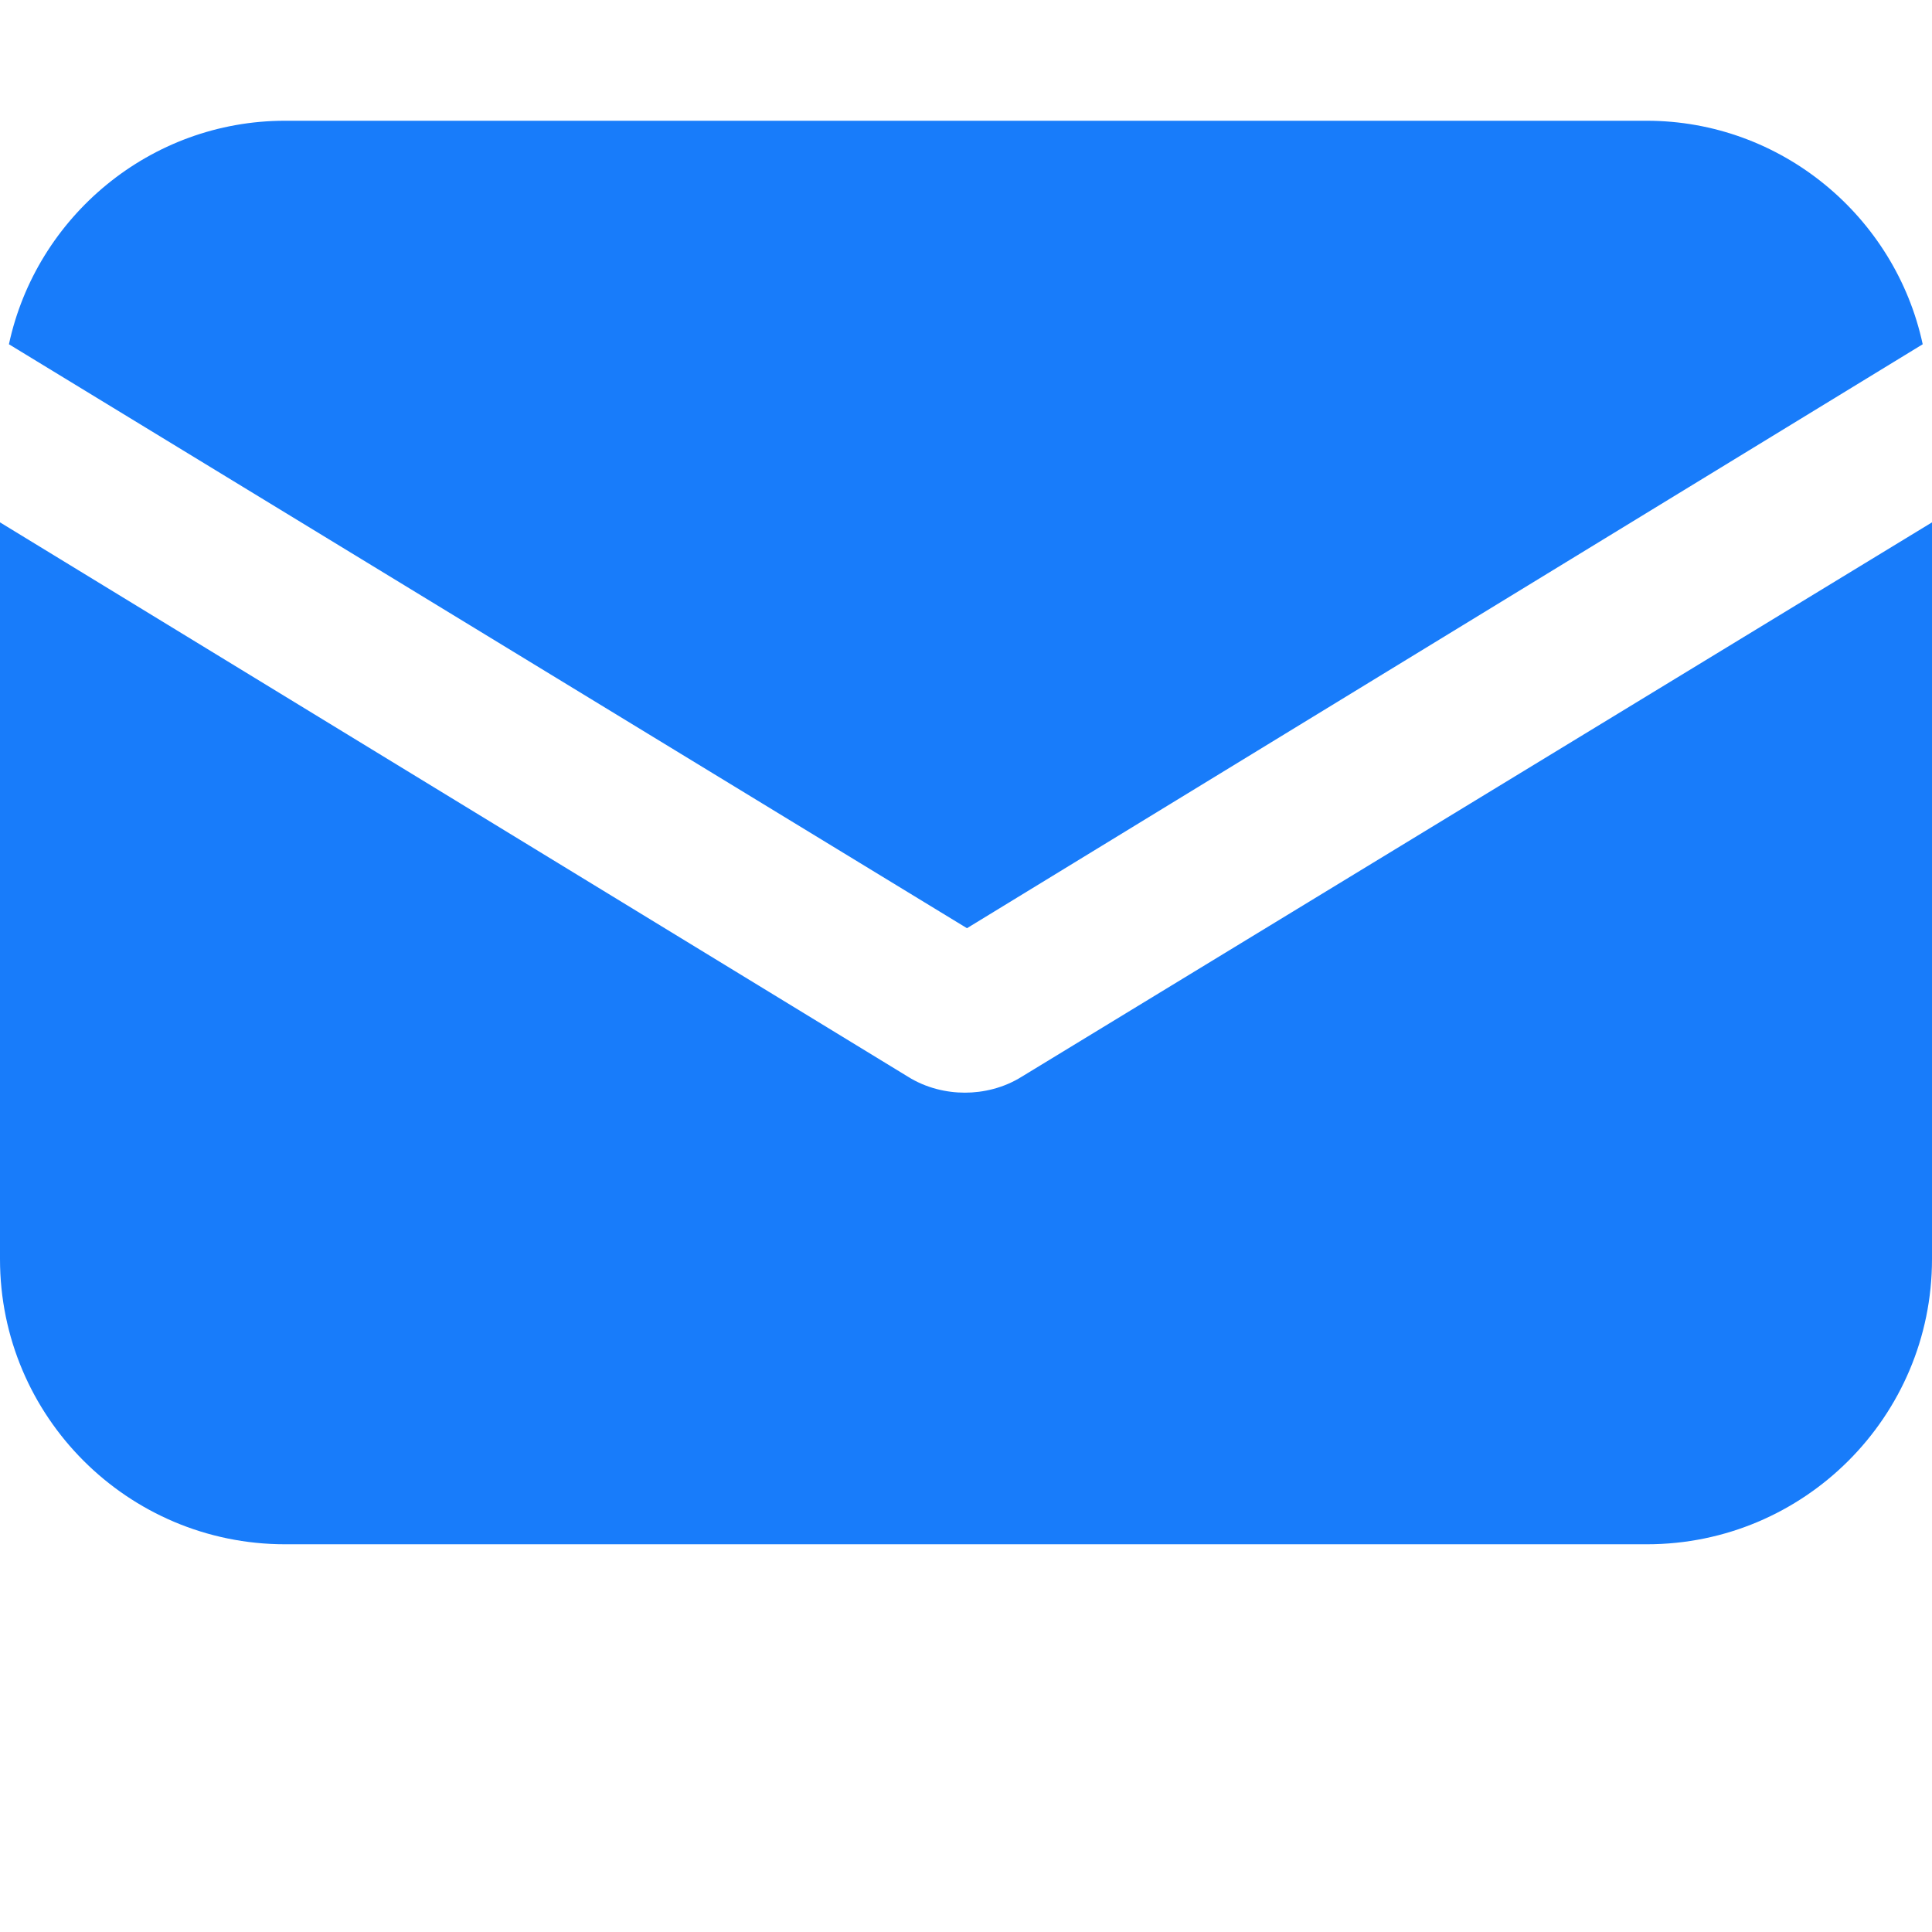
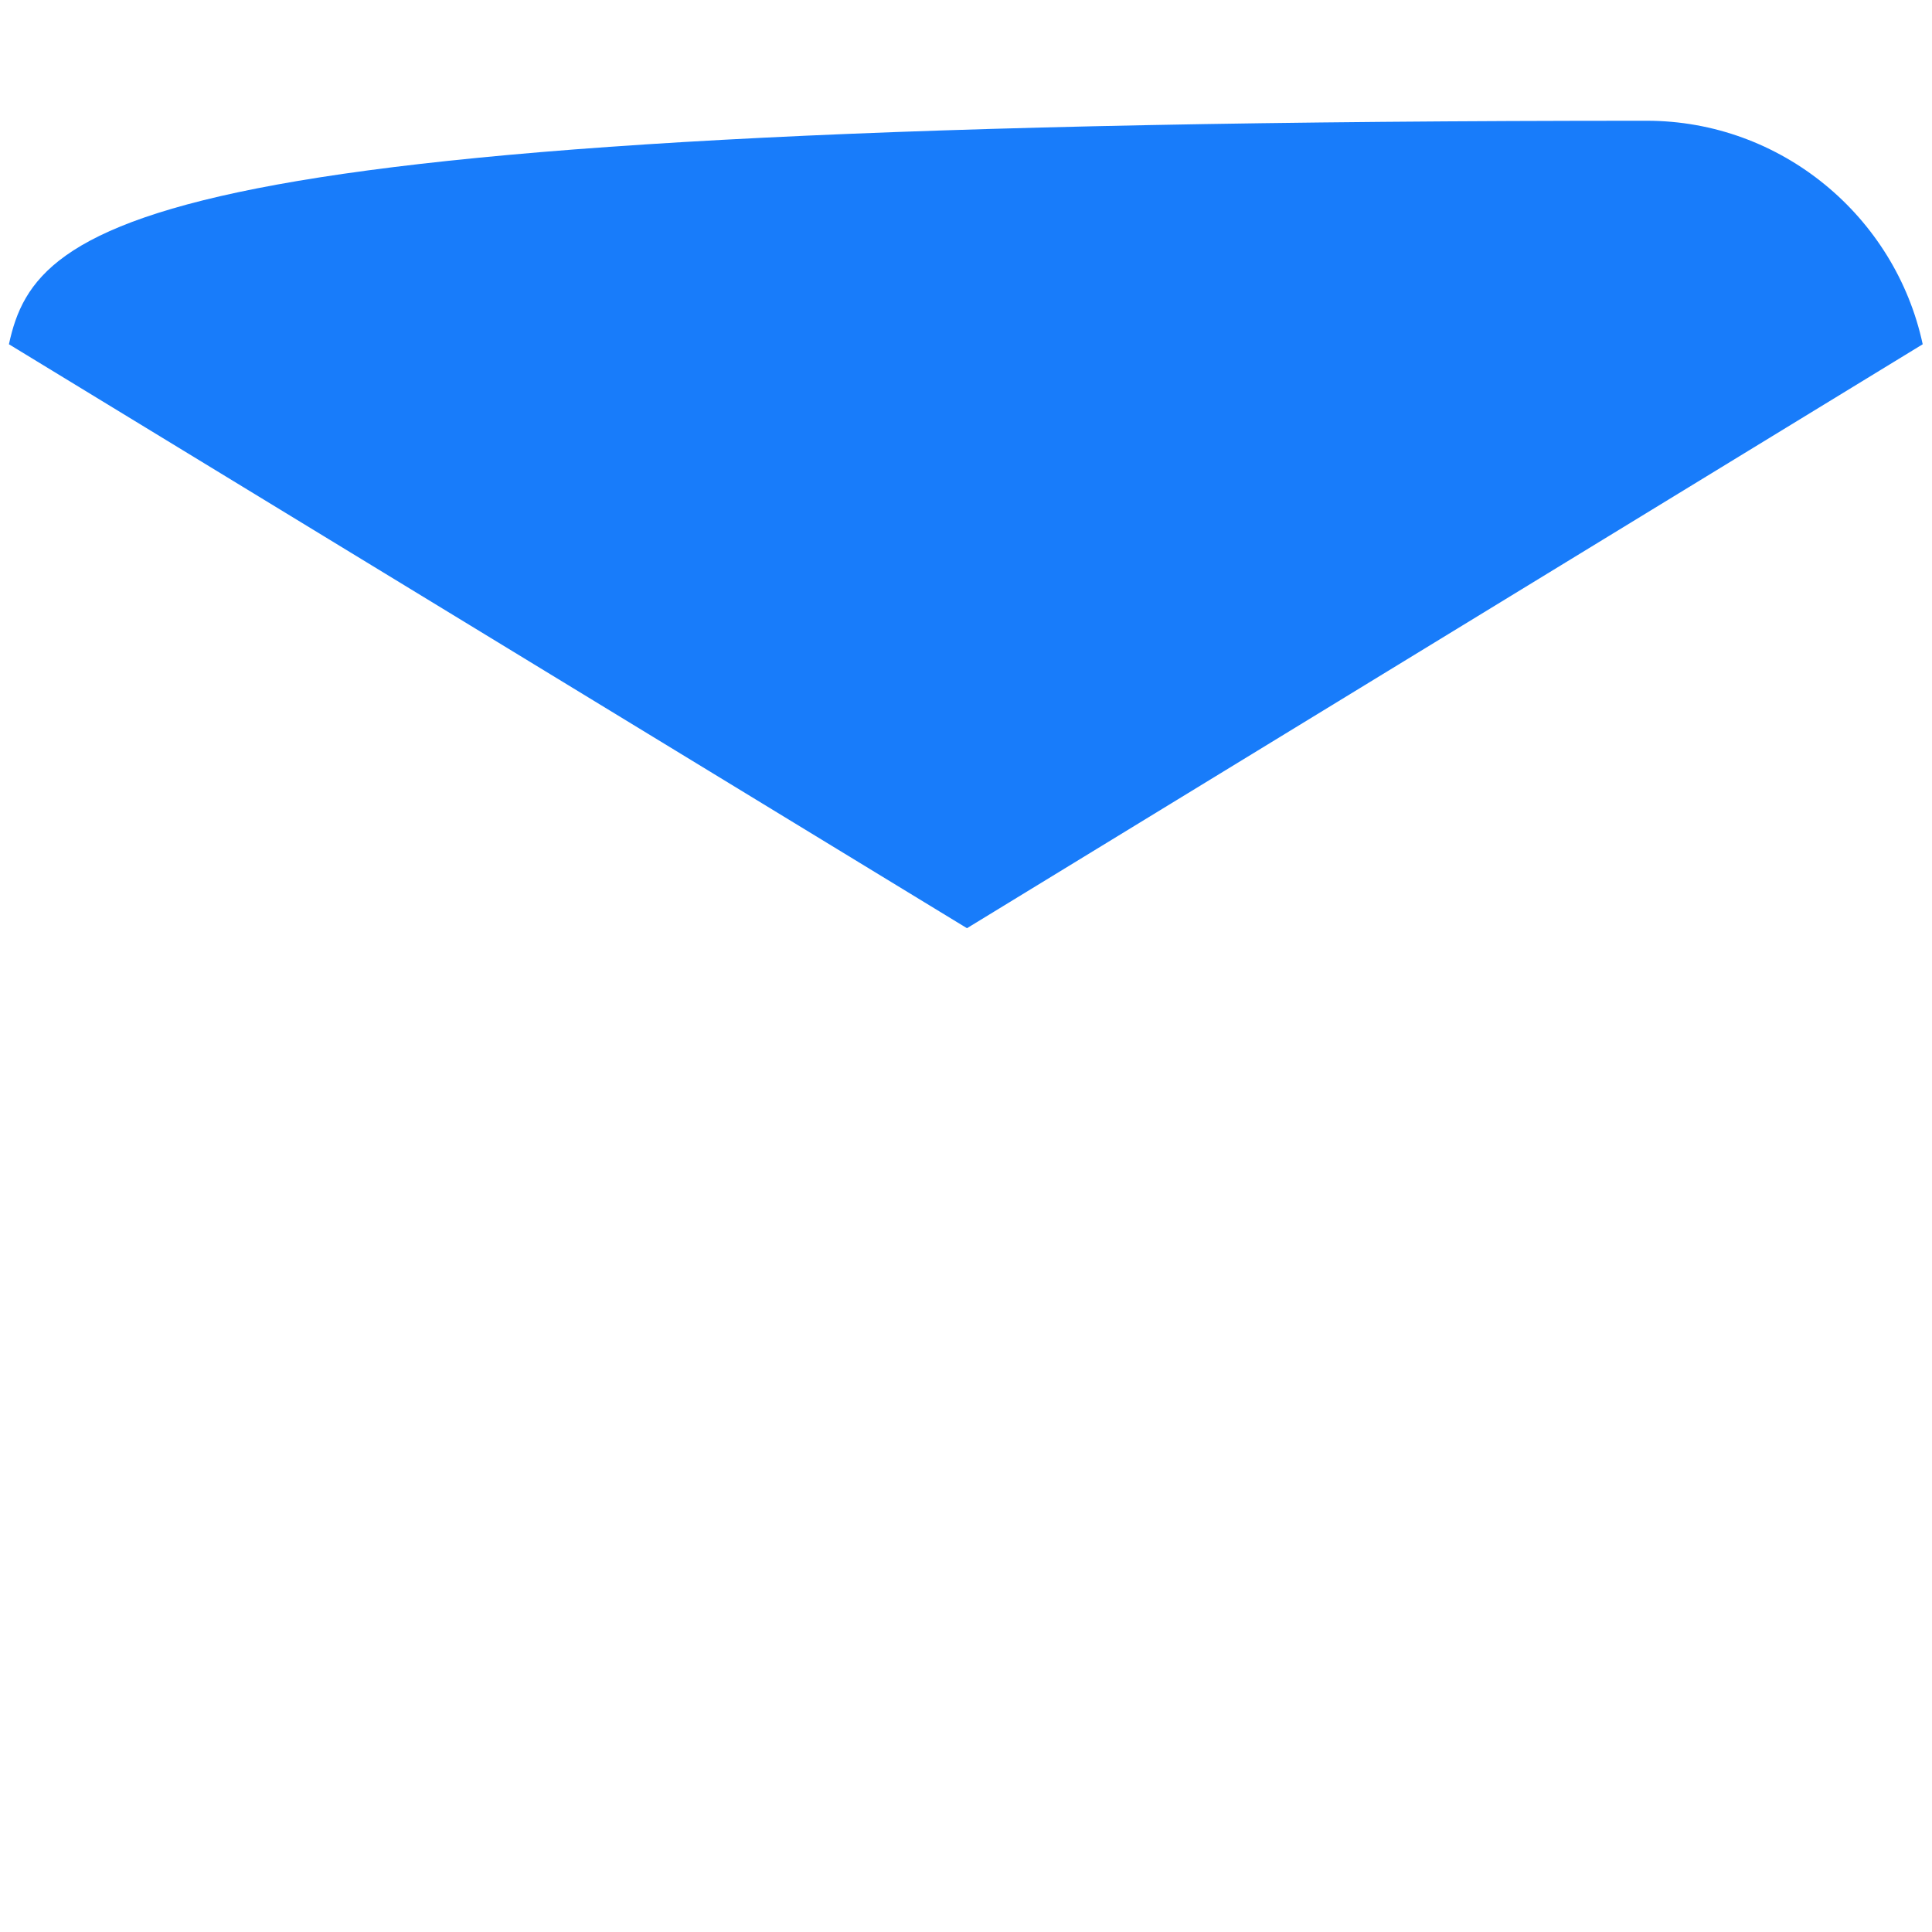
<svg xmlns="http://www.w3.org/2000/svg" width="16" height="16" viewBox="0 0 16 16" fill="none">
-   <path d="M8.463 8.916C8.312 9.011 8.142 9.049 7.991 9.049C7.839 9.049 7.669 9.011 7.518 8.916L0 4.326V10.428C0 11.731 1.058 12.789 2.361 12.789H13.639C14.942 12.789 16 11.731 16 10.428V4.326L8.463 8.916Z" fill="#187CFA" />
-   <path d="M13.637 1H2.36C1.245 1 0.301 1.793 0.074 2.851L8.008 7.687L15.923 2.851C15.696 1.793 14.752 1 13.637 1Z" fill="#187CFA" />
+   <path d="M13.637 1C1.245 1 0.301 1.793 0.074 2.851L8.008 7.687L15.923 2.851C15.696 1.793 14.752 1 13.637 1Z" fill="#187CFA" />
</svg>